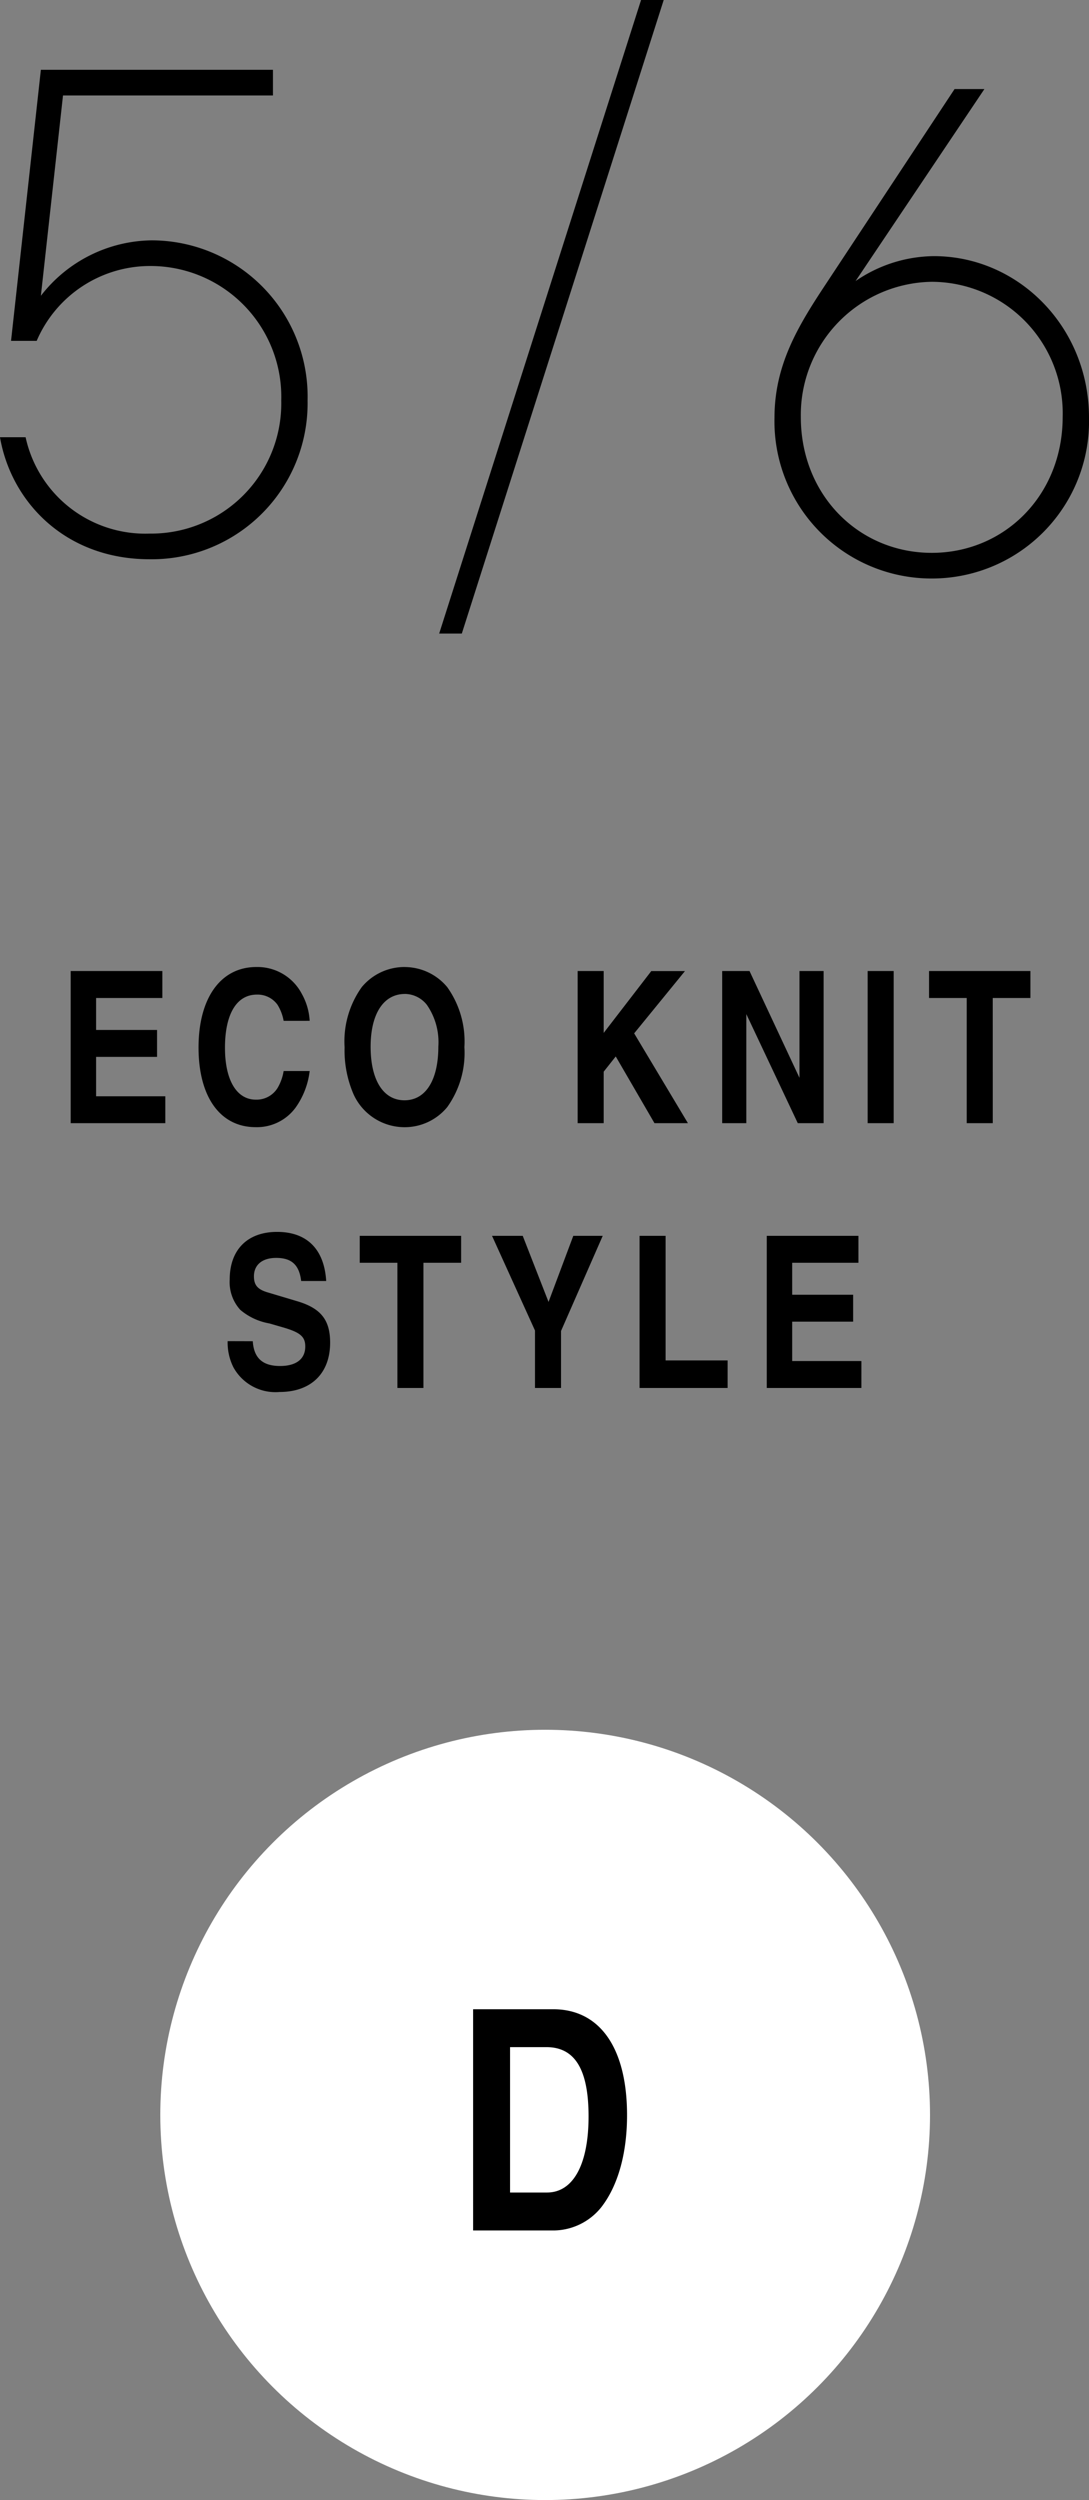
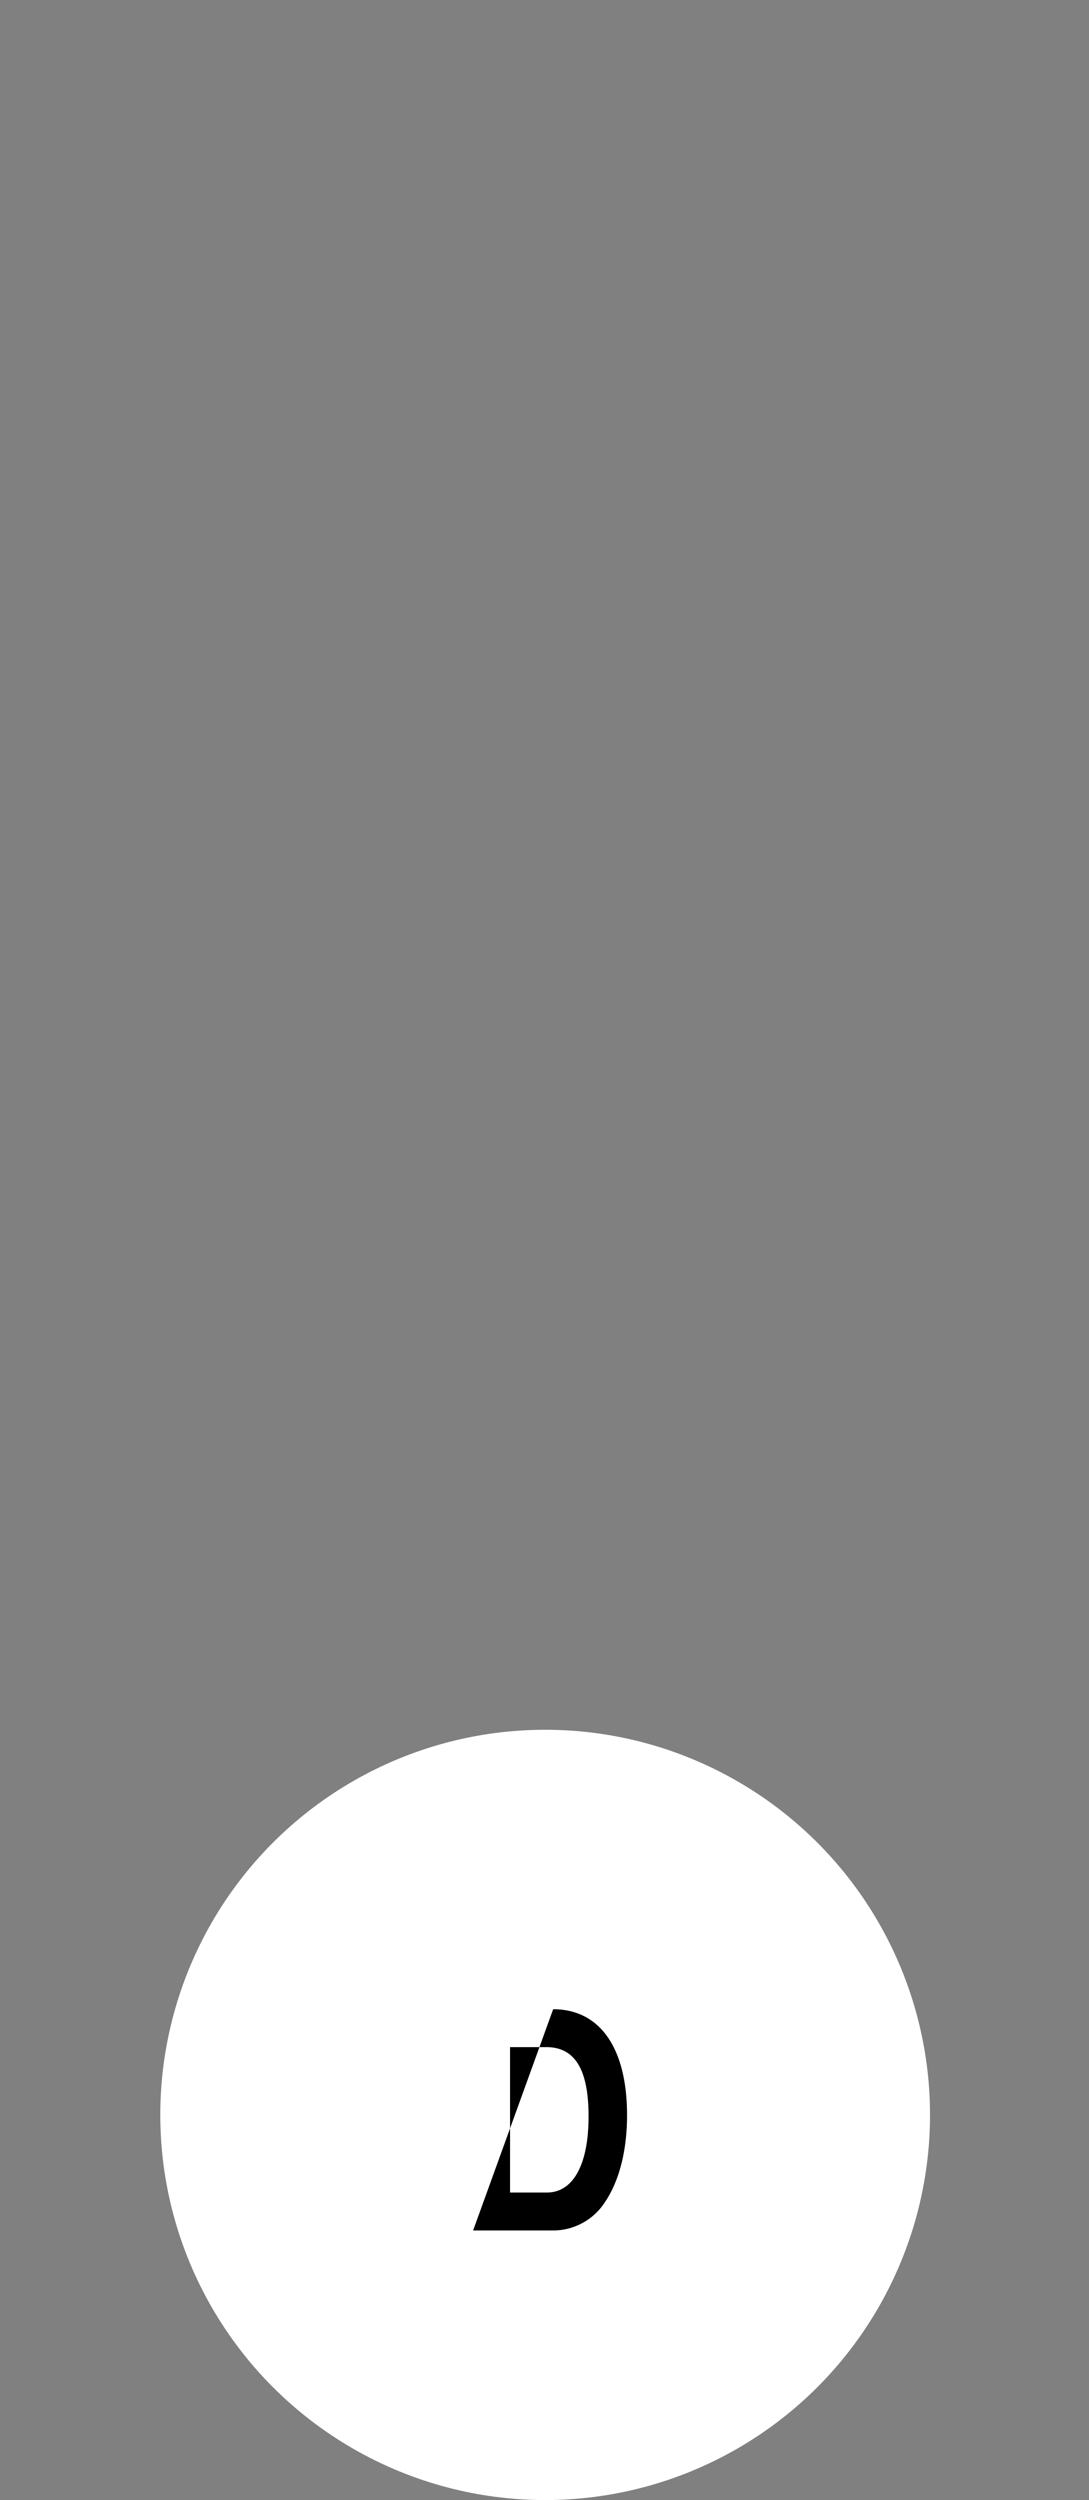
<svg xmlns="http://www.w3.org/2000/svg" width="113.184" height="259.65" viewBox="0 0 113.184 259.65">
  <rect x="0" y="0" width="113.184" height="259.65" fill="#808080" stroke="none" />
  <g transform="translate(-626.34 -6660.35)">
    <g transform="translate(643 6840)">
      <circle cx="40" cy="40" r="40" fill="#fff" />
-       <path d="M-7.488,0H.672A6.406,6.406,0,0,0,5.824-2.4c1.728-2.208,2.688-5.568,2.688-9.568,0-6.976-2.816-11.008-7.68-11.008h-8.32Zm3.84-19.04H.128c2.976,0,4.384,2.336,4.384,7.2,0,4.992-1.6,7.9-4.32,7.9h-3.84Z" transform="translate(40 52)" />
+       <path d="M-7.488,0H.672A6.406,6.406,0,0,0,5.824-2.4c1.728-2.208,2.688-5.568,2.688-9.568,0-6.976-2.816-11.008-7.68-11.008Zm3.84-19.04H.128c2.976,0,4.384,2.336,4.384,7.2,0,4.992-1.6,7.9-4.32,7.9h-3.84Z" transform="translate(40 52)" />
    </g>
    <g transform="translate(626.34 6660.5)">
-       <path d="M-39.787-15.8h-9.526V0h9.834V-2.794h-7.194V-6.886h6.336V-9.68h-6.336V-13h6.886Zm15.312,5.17a6.434,6.434,0,0,0-.814-2.794,5.2,5.2,0,0,0-4.73-2.794c-3.7,0-6.006,3.212-6.006,8.36,0,5.126,2.244,8.272,5.94,8.272a4.981,4.981,0,0,0,4.158-2.046,8.2,8.2,0,0,0,1.452-3.784h-2.706A5.023,5.023,0,0,1-27.8-3.674a2.57,2.57,0,0,1-2.266,1.232c-2,0-3.212-2.024-3.212-5.39,0-3.5,1.21-5.522,3.322-5.522A2.547,2.547,0,0,1-27.819-12.3a4.726,4.726,0,0,1,.638,1.672Zm9.944-5.588a5.769,5.769,0,0,0-4.532,2.09,9.7,9.7,0,0,0-1.782,6.248A11.468,11.468,0,0,0-19.9-2.97,5.828,5.828,0,0,0-14.619.418a5.725,5.725,0,0,0,4.444-2.09A9.674,9.674,0,0,0-8.393-7.9a9.716,9.716,0,0,0-1.782-6.226A5.754,5.754,0,0,0-14.531-16.214Zm-.044,2.794a2.951,2.951,0,0,1,2.288,1.144A6.808,6.808,0,0,1-11.1-7.964c0,3.5-1.32,5.588-3.52,5.588s-3.52-2.09-3.52-5.566C-18.139-11.352-16.8-13.42-14.575-13.42ZM6.083-5.346,7.337-6.93,11.363,0h3.476L9.251-9.328l5.28-6.468h-3.5L6.083-9.372V-15.8H3.377V0H6.083Zm20.35.638L21.241-15.8H18.4V0h2.508V-11.33L26.257,0h2.684V-15.8H26.433ZM36.223-15.8H33.517V0h2.706ZM46.519-13h3.916V-15.8H39.9V-13h3.916V0h2.706ZM-33,22.638a5.736,5.736,0,0,0,.594,2.706,4.981,4.981,0,0,0,4.8,2.574c3.278,0,5.258-1.936,5.258-5.126,0-2.354-.968-3.564-3.388-4.29l-3.168-.946c-.99-.308-1.364-.748-1.364-1.65,0-1.188.858-1.914,2.31-1.914,1.606,0,2.4.726,2.6,2.4h2.6c-.2-3.3-2-5.1-5.1-5.1-3.08,0-4.928,1.848-4.928,4.95a4.275,4.275,0,0,0,1.1,3.146,6.343,6.343,0,0,0,3.014,1.408l1.386.4c1.826.528,2.354.968,2.354,2,0,1.3-.946,2.024-2.618,2.024-1.826,0-2.728-.836-2.838-2.574Zm20.35-8.14h3.916V11.7H-19.272V14.5h3.916v13h2.706Zm14.3,7.084L5.984,11.7H2.926L.352,18.568-2.332,11.7h-3.19l4.466,9.834V27.5H1.65ZM12.518,11.7H9.812V27.5h9.152V24.64H12.518Zm20.042,0H23.034V27.5h9.834V24.706H25.674V20.614H32.01V17.82H25.674V14.5H32.56Z" transform="translate(56.66 116.5)" />
      <g transform="translate(-628.34 -2542.5)">
        <g transform="translate(614 2526.113)">
-           <path d="M.108-32.688a14.78,14.78,0,0,0-11.52,5.76l2.3-20.808H12.708V-50.4h-24.12l-3.1,28.152h2.664A12.825,12.825,0,0,1-.036-30.024,13.591,13.591,0,0,1,13.572-16.056,13.527,13.527,0,0,1-.108-2.232,12.73,12.73,0,0,1-13-12.24H-15.66C-14.508-5.544-8.892.432-.108.432A16.2,16.2,0,0,0,16.308-16.056,16.233,16.233,0,0,0,.108-32.688Z" transform="translate(30 73.887)" />
-           <path d="M.4-33.048A14.57,14.57,0,0,0-7.74-30.456L5.652-50.4h-3.1L-10.908-30.024c-2.808,4.248-5.256,8.28-5.256,13.752A16.324,16.324,0,0,0,.18.432a16.324,16.324,0,0,0,16.344-16.7C16.524-25.7,9.18-33.048.4-33.048ZM.18-2.232c-7.56,0-13.608-5.976-13.608-14.112A13.832,13.832,0,0,1,.18-30.384a13.653,13.653,0,0,1,13.608,14.04C13.788-8.208,7.74-2.232.18-2.232Z" transform="translate(111 75.887)" />
-         </g>
-         <path d="M-9.775,13,11.113-52.5H9.075L-11.812,13Z" transform="translate(686.003 2595)" stroke="#000" stroke-width="0.3" />
+           </g>
      </g>
    </g>
  </g>
</svg>